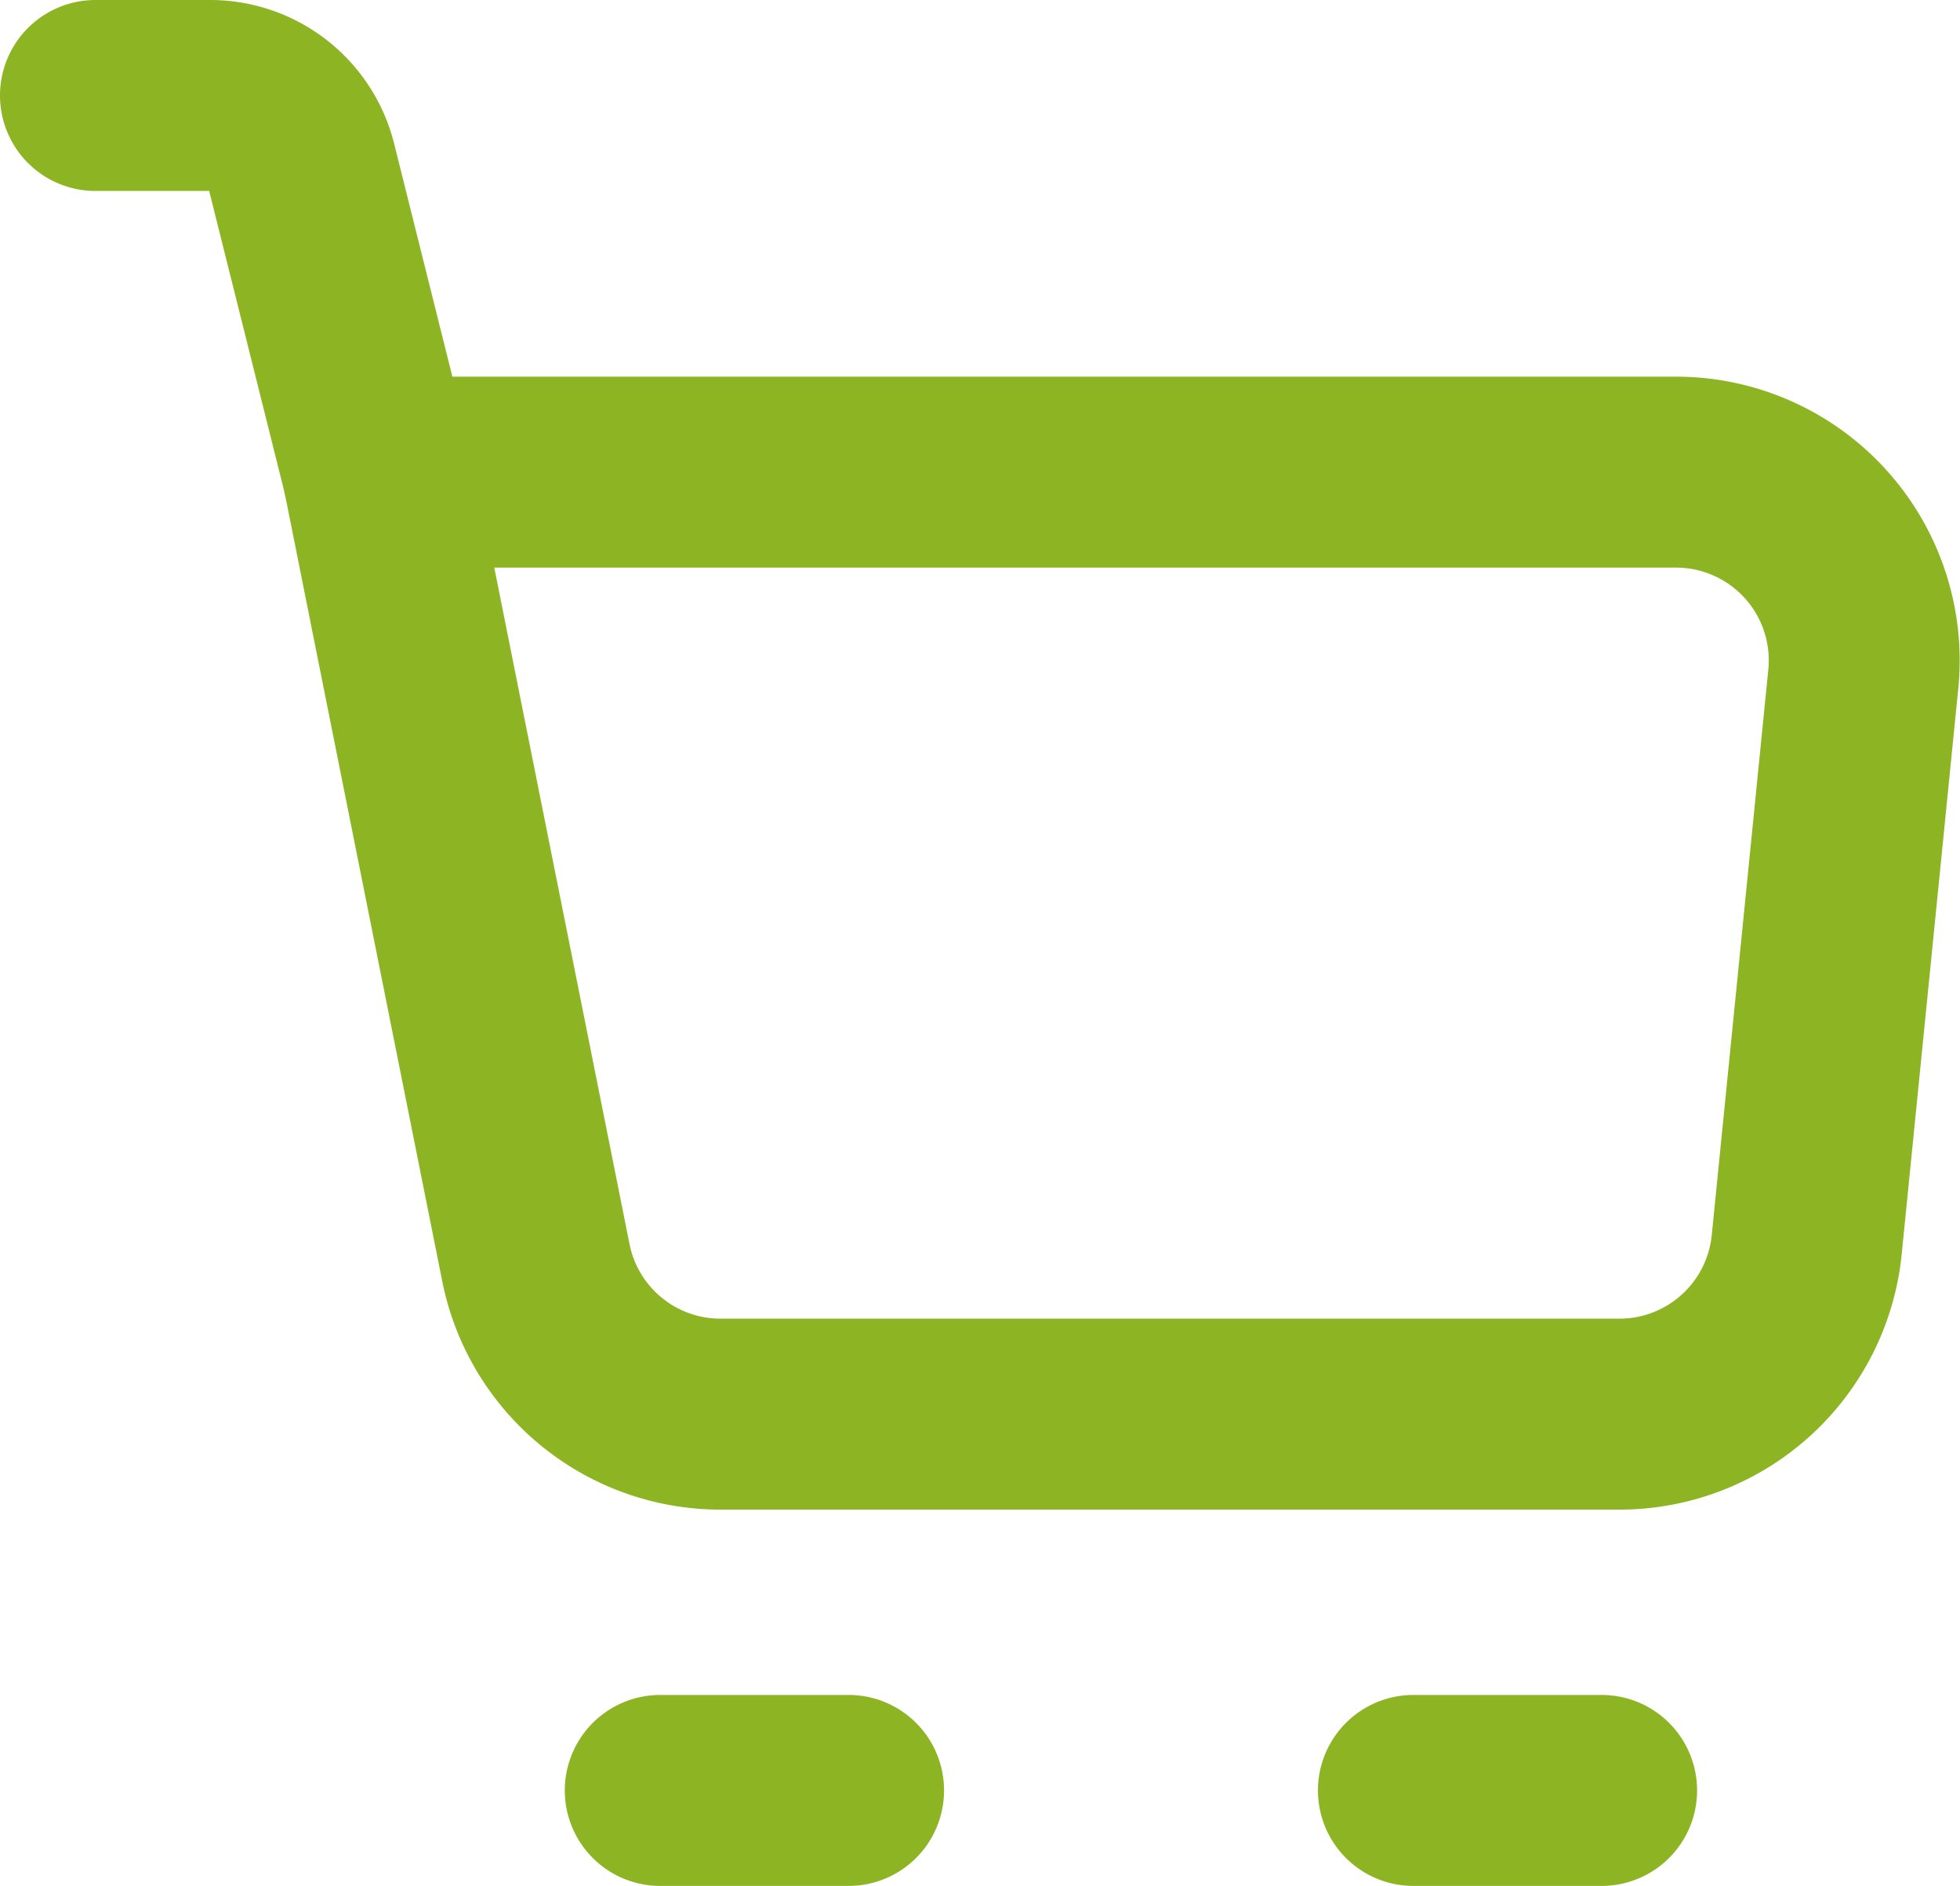
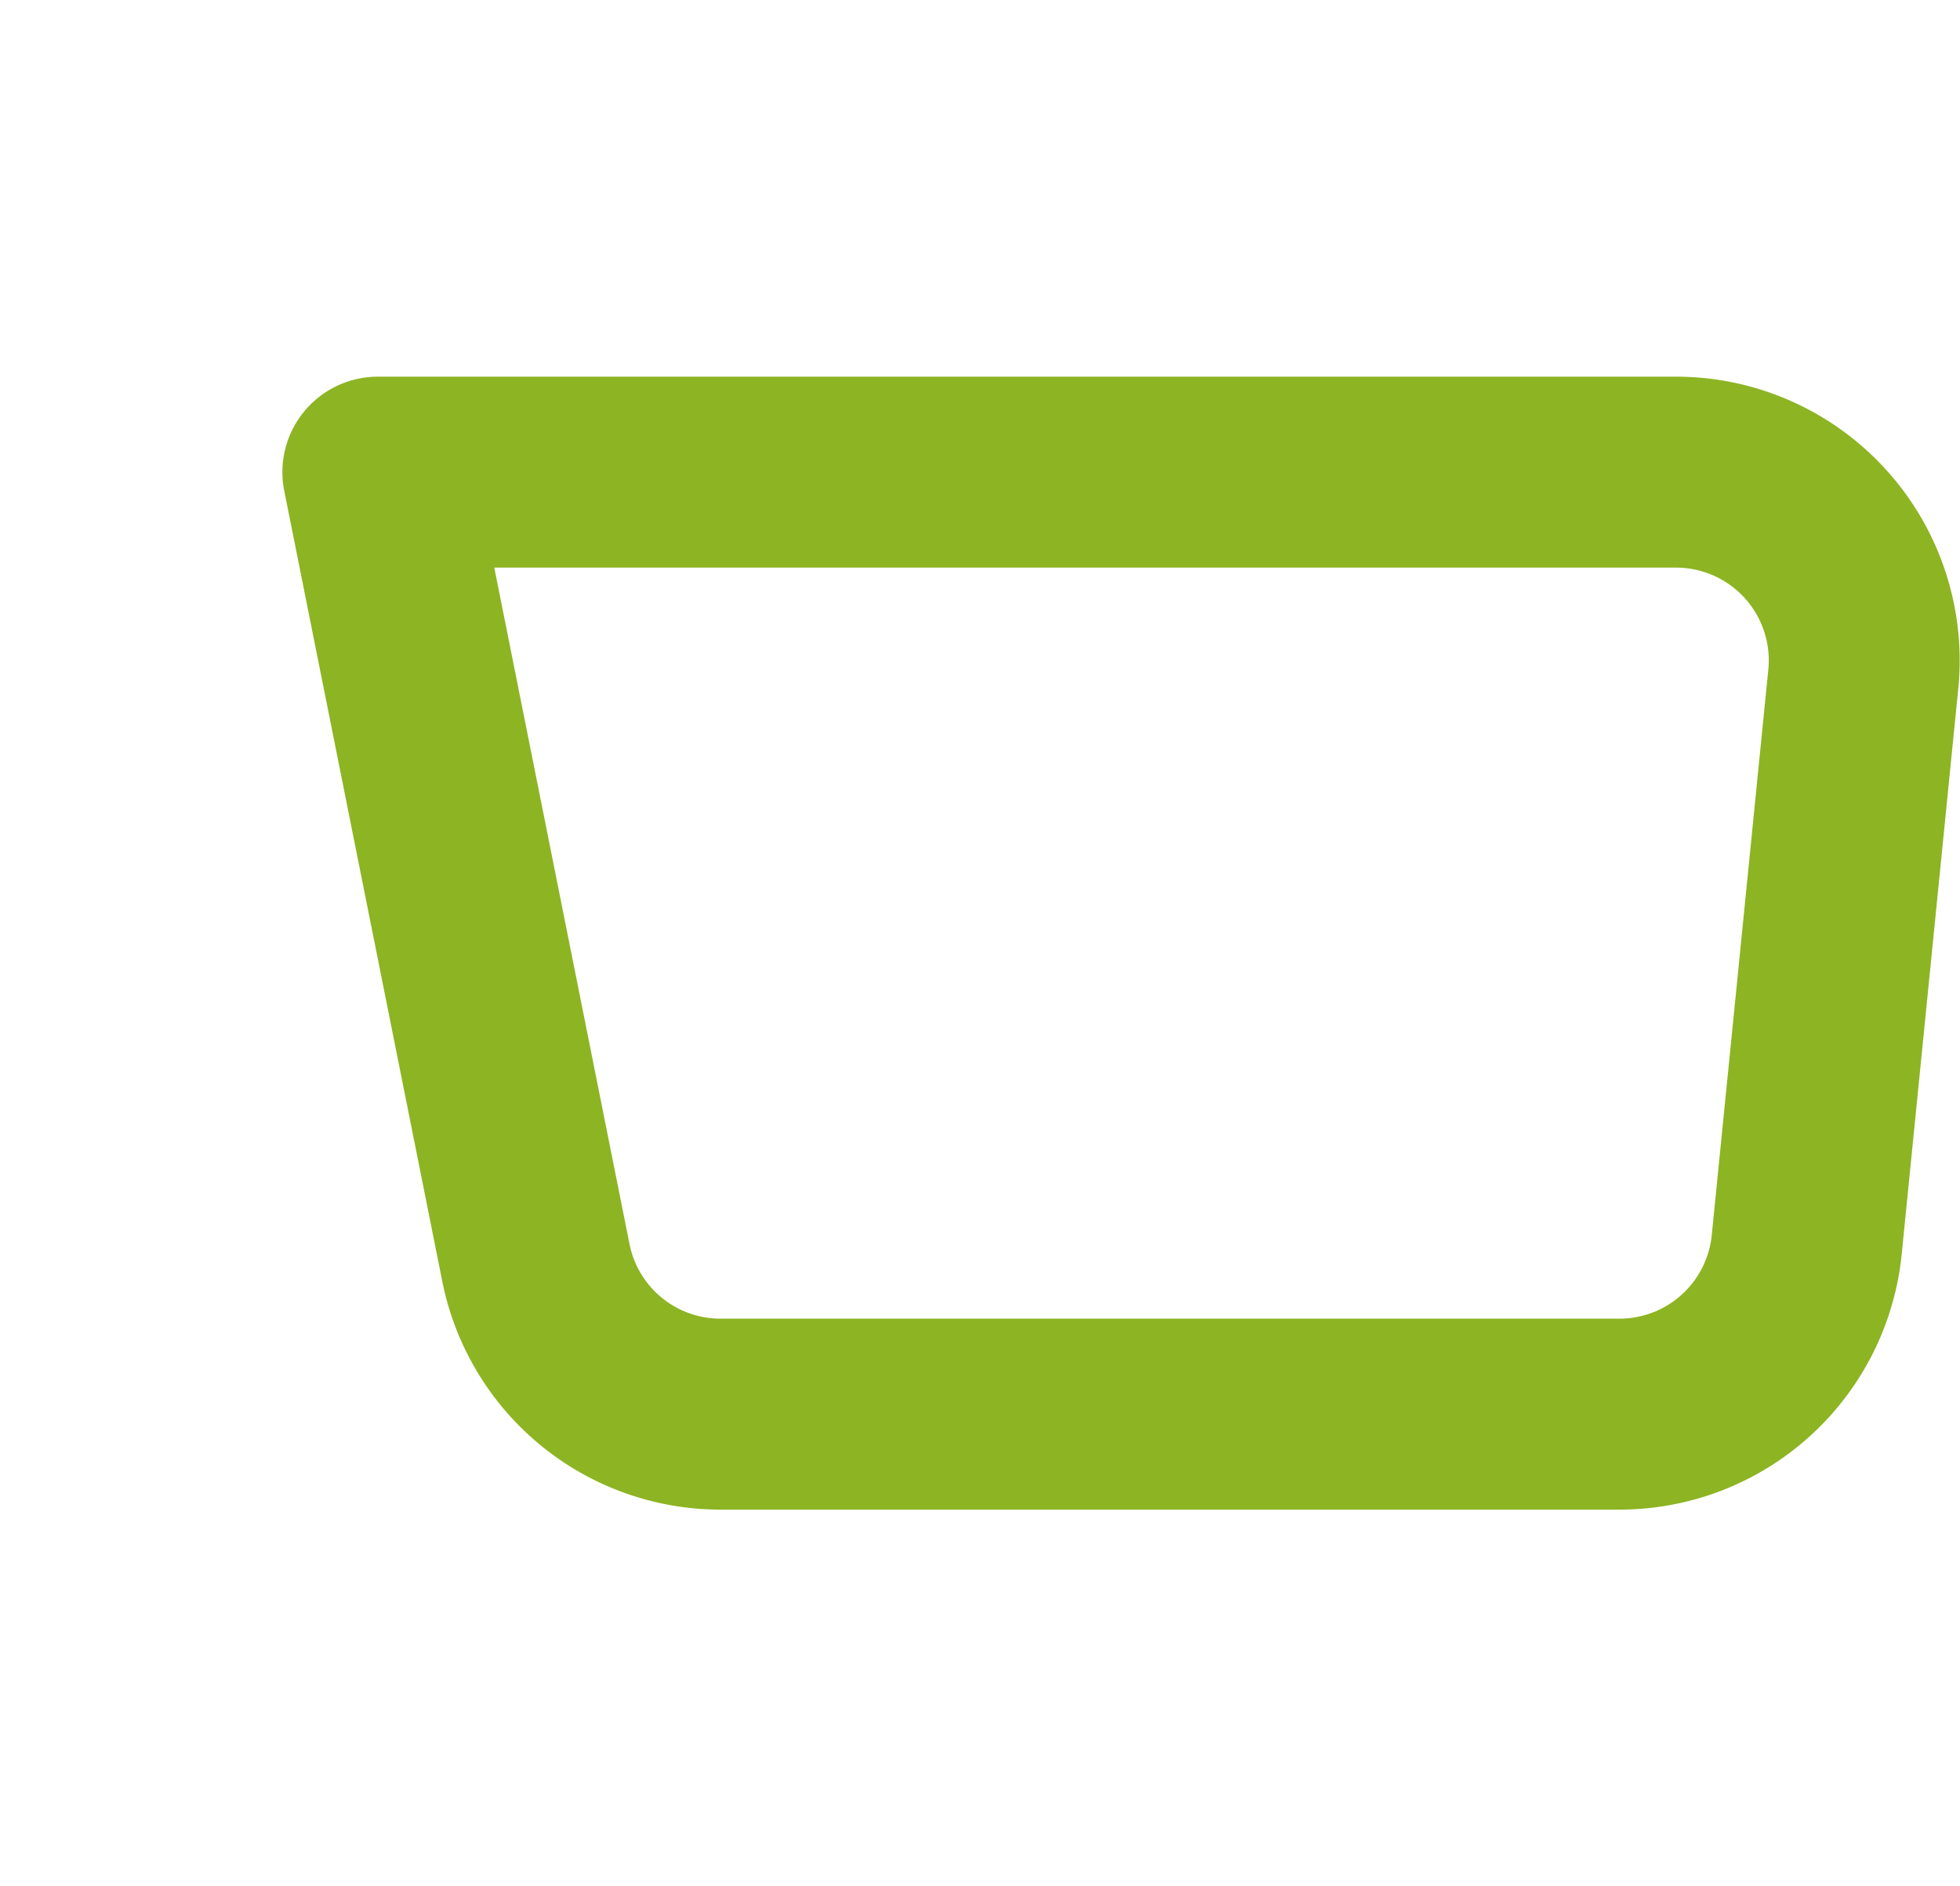
<svg xmlns="http://www.w3.org/2000/svg" width="15.401" height="14.815" viewBox="0 0 15.401 14.815">
  <g id="cart" transform="translate(0.75 -5.528)">
    <g id="Icon_akar-cart" data-name="Icon akar-cart" transform="translate(0 6.278)">
      <path id="Path_11774" data-name="Path 11774" d="M7.5,10.5H17.7a1.479,1.479,0,0,1,1.472,1.627l-.444,4.438A1.479,1.479,0,0,1,17.257,17.9H10.193a1.479,1.479,0,0,1-1.451-1.189Z" transform="translate(-5.281 -7.541)" fill="none" stroke="#8db422" stroke-linejoin="round" stroke-width="1.5" />
-       <path id="Path_11775" data-name="Path 11775" d="M5.219,7.459l-.6-2.4A.74.74,0,0,0,3.9,4.5H3M7.438,17.815H8.918m4.438,0h1.479" transform="translate(-3 -4.5)" fill="none" stroke="#8db422" stroke-linecap="round" stroke-linejoin="round" stroke-width="1.5" />
    </g>
  </g>
</svg>